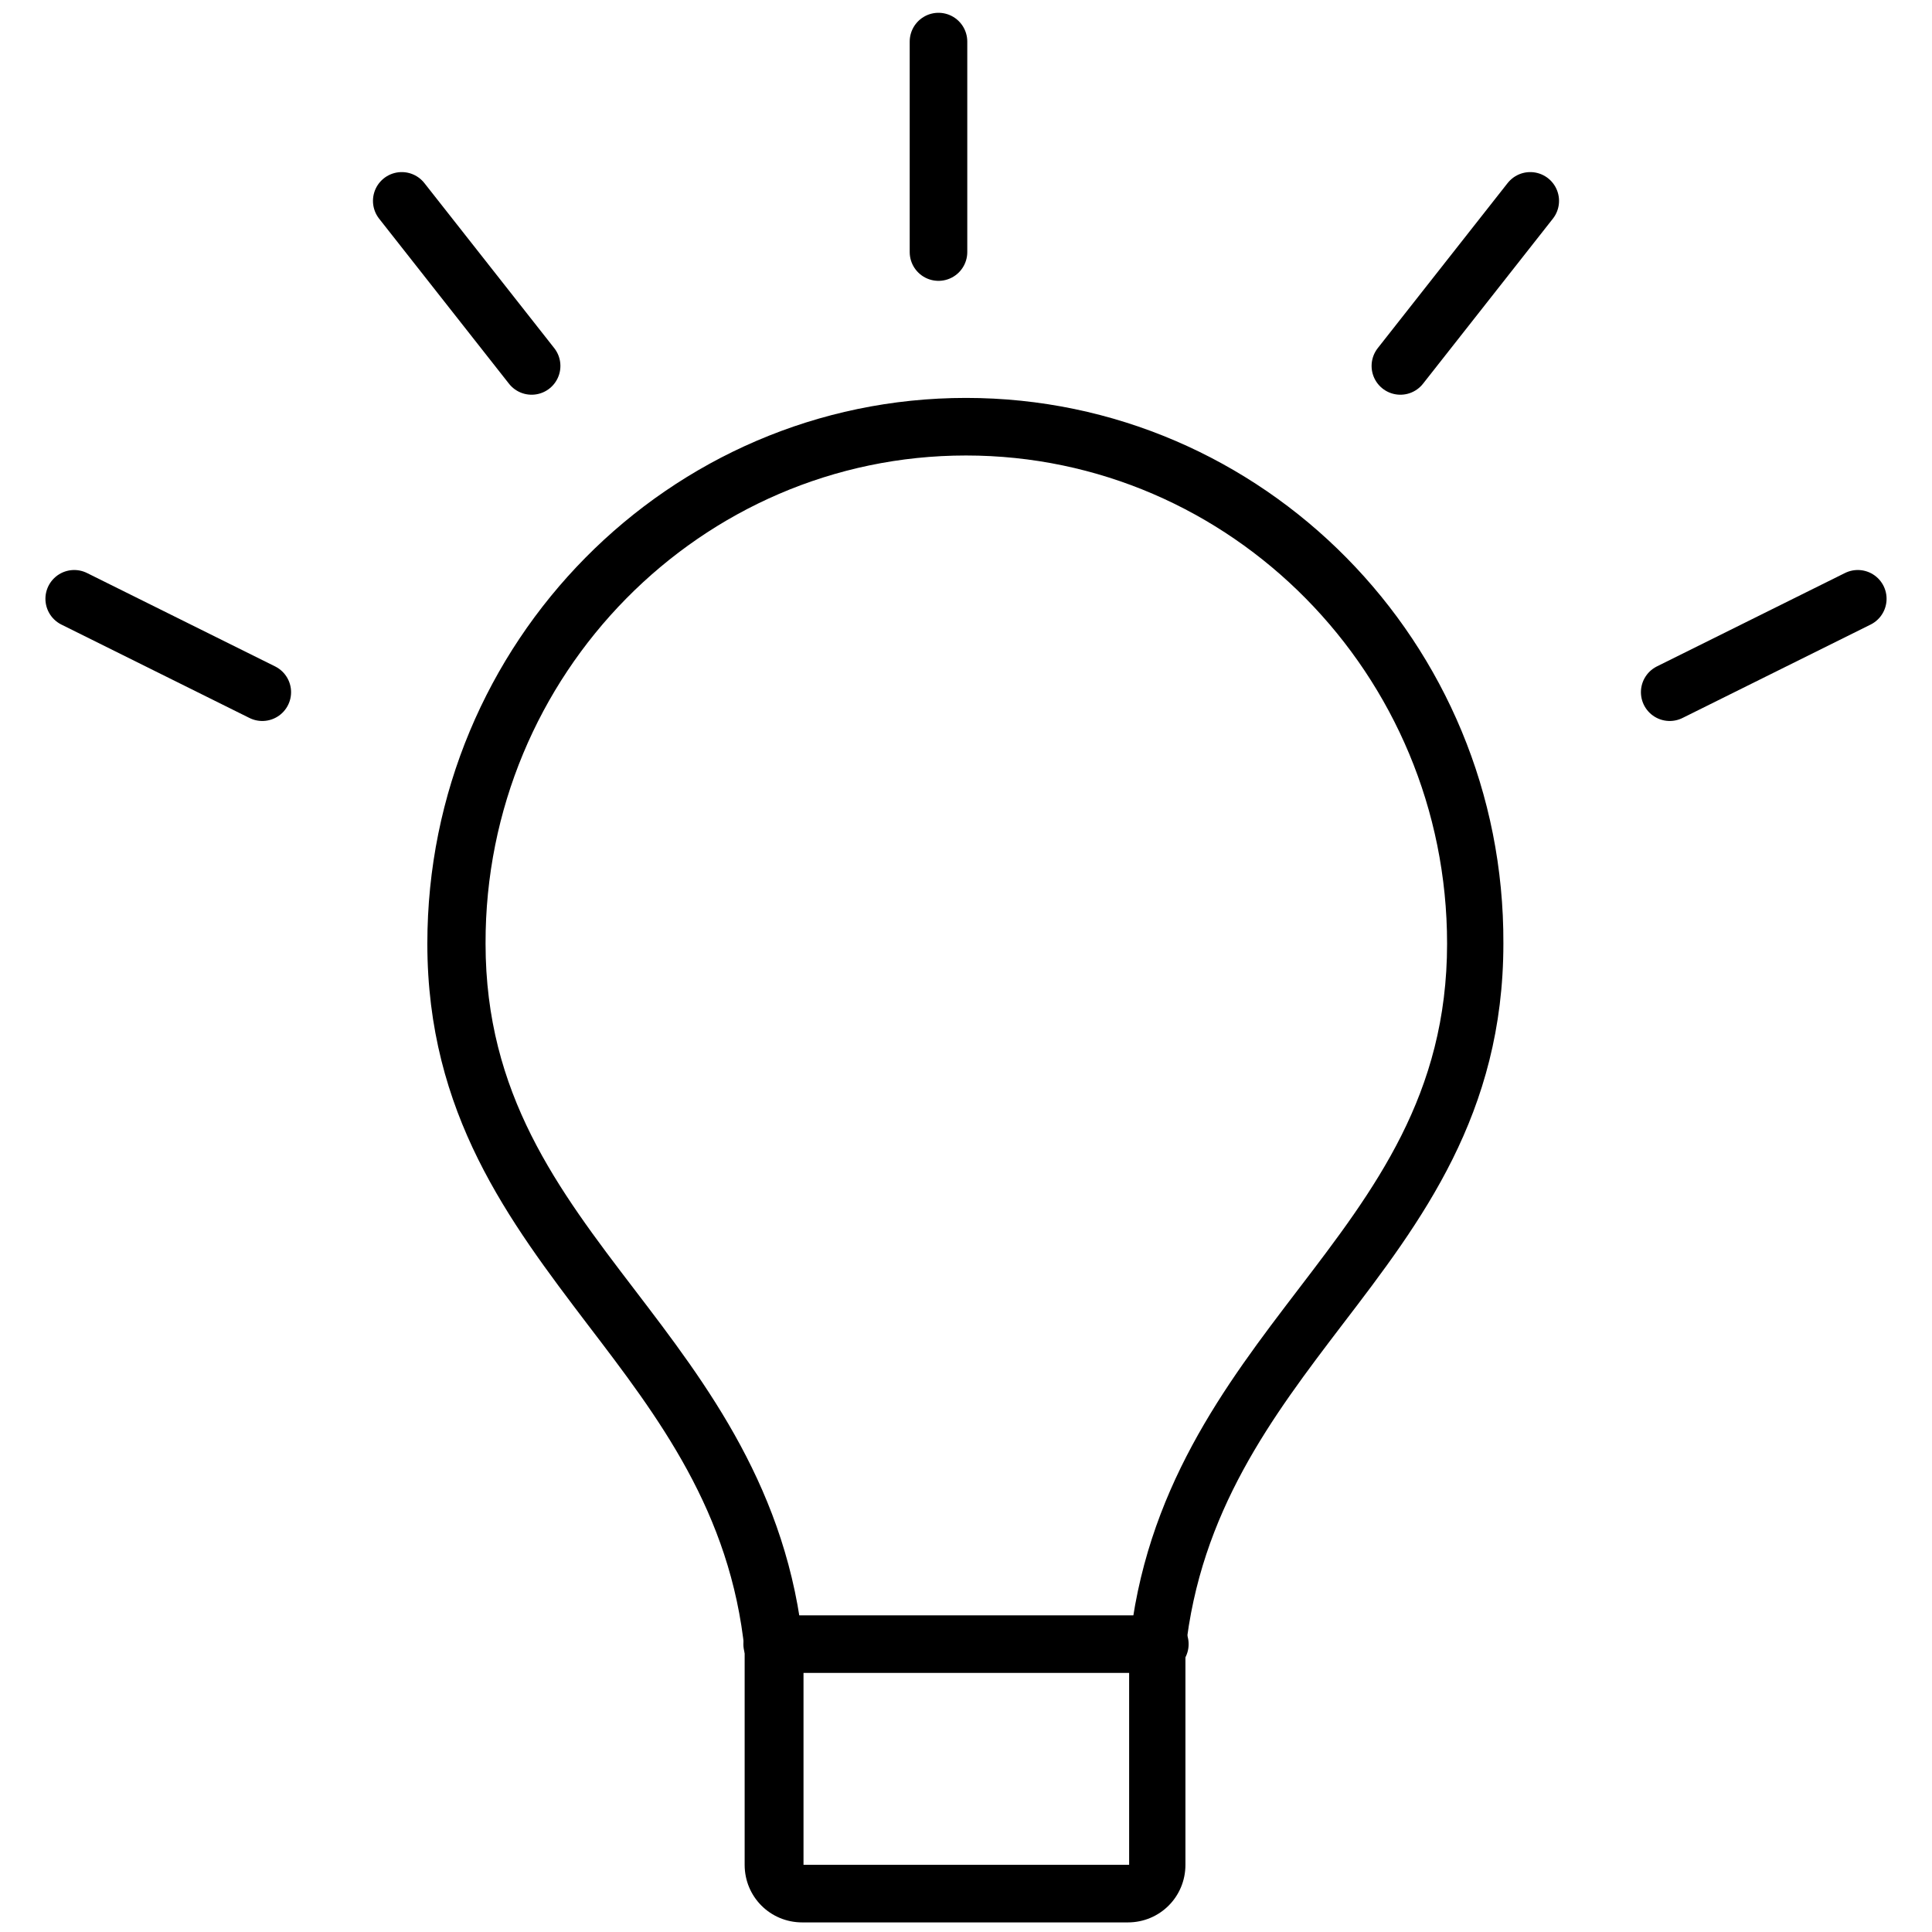
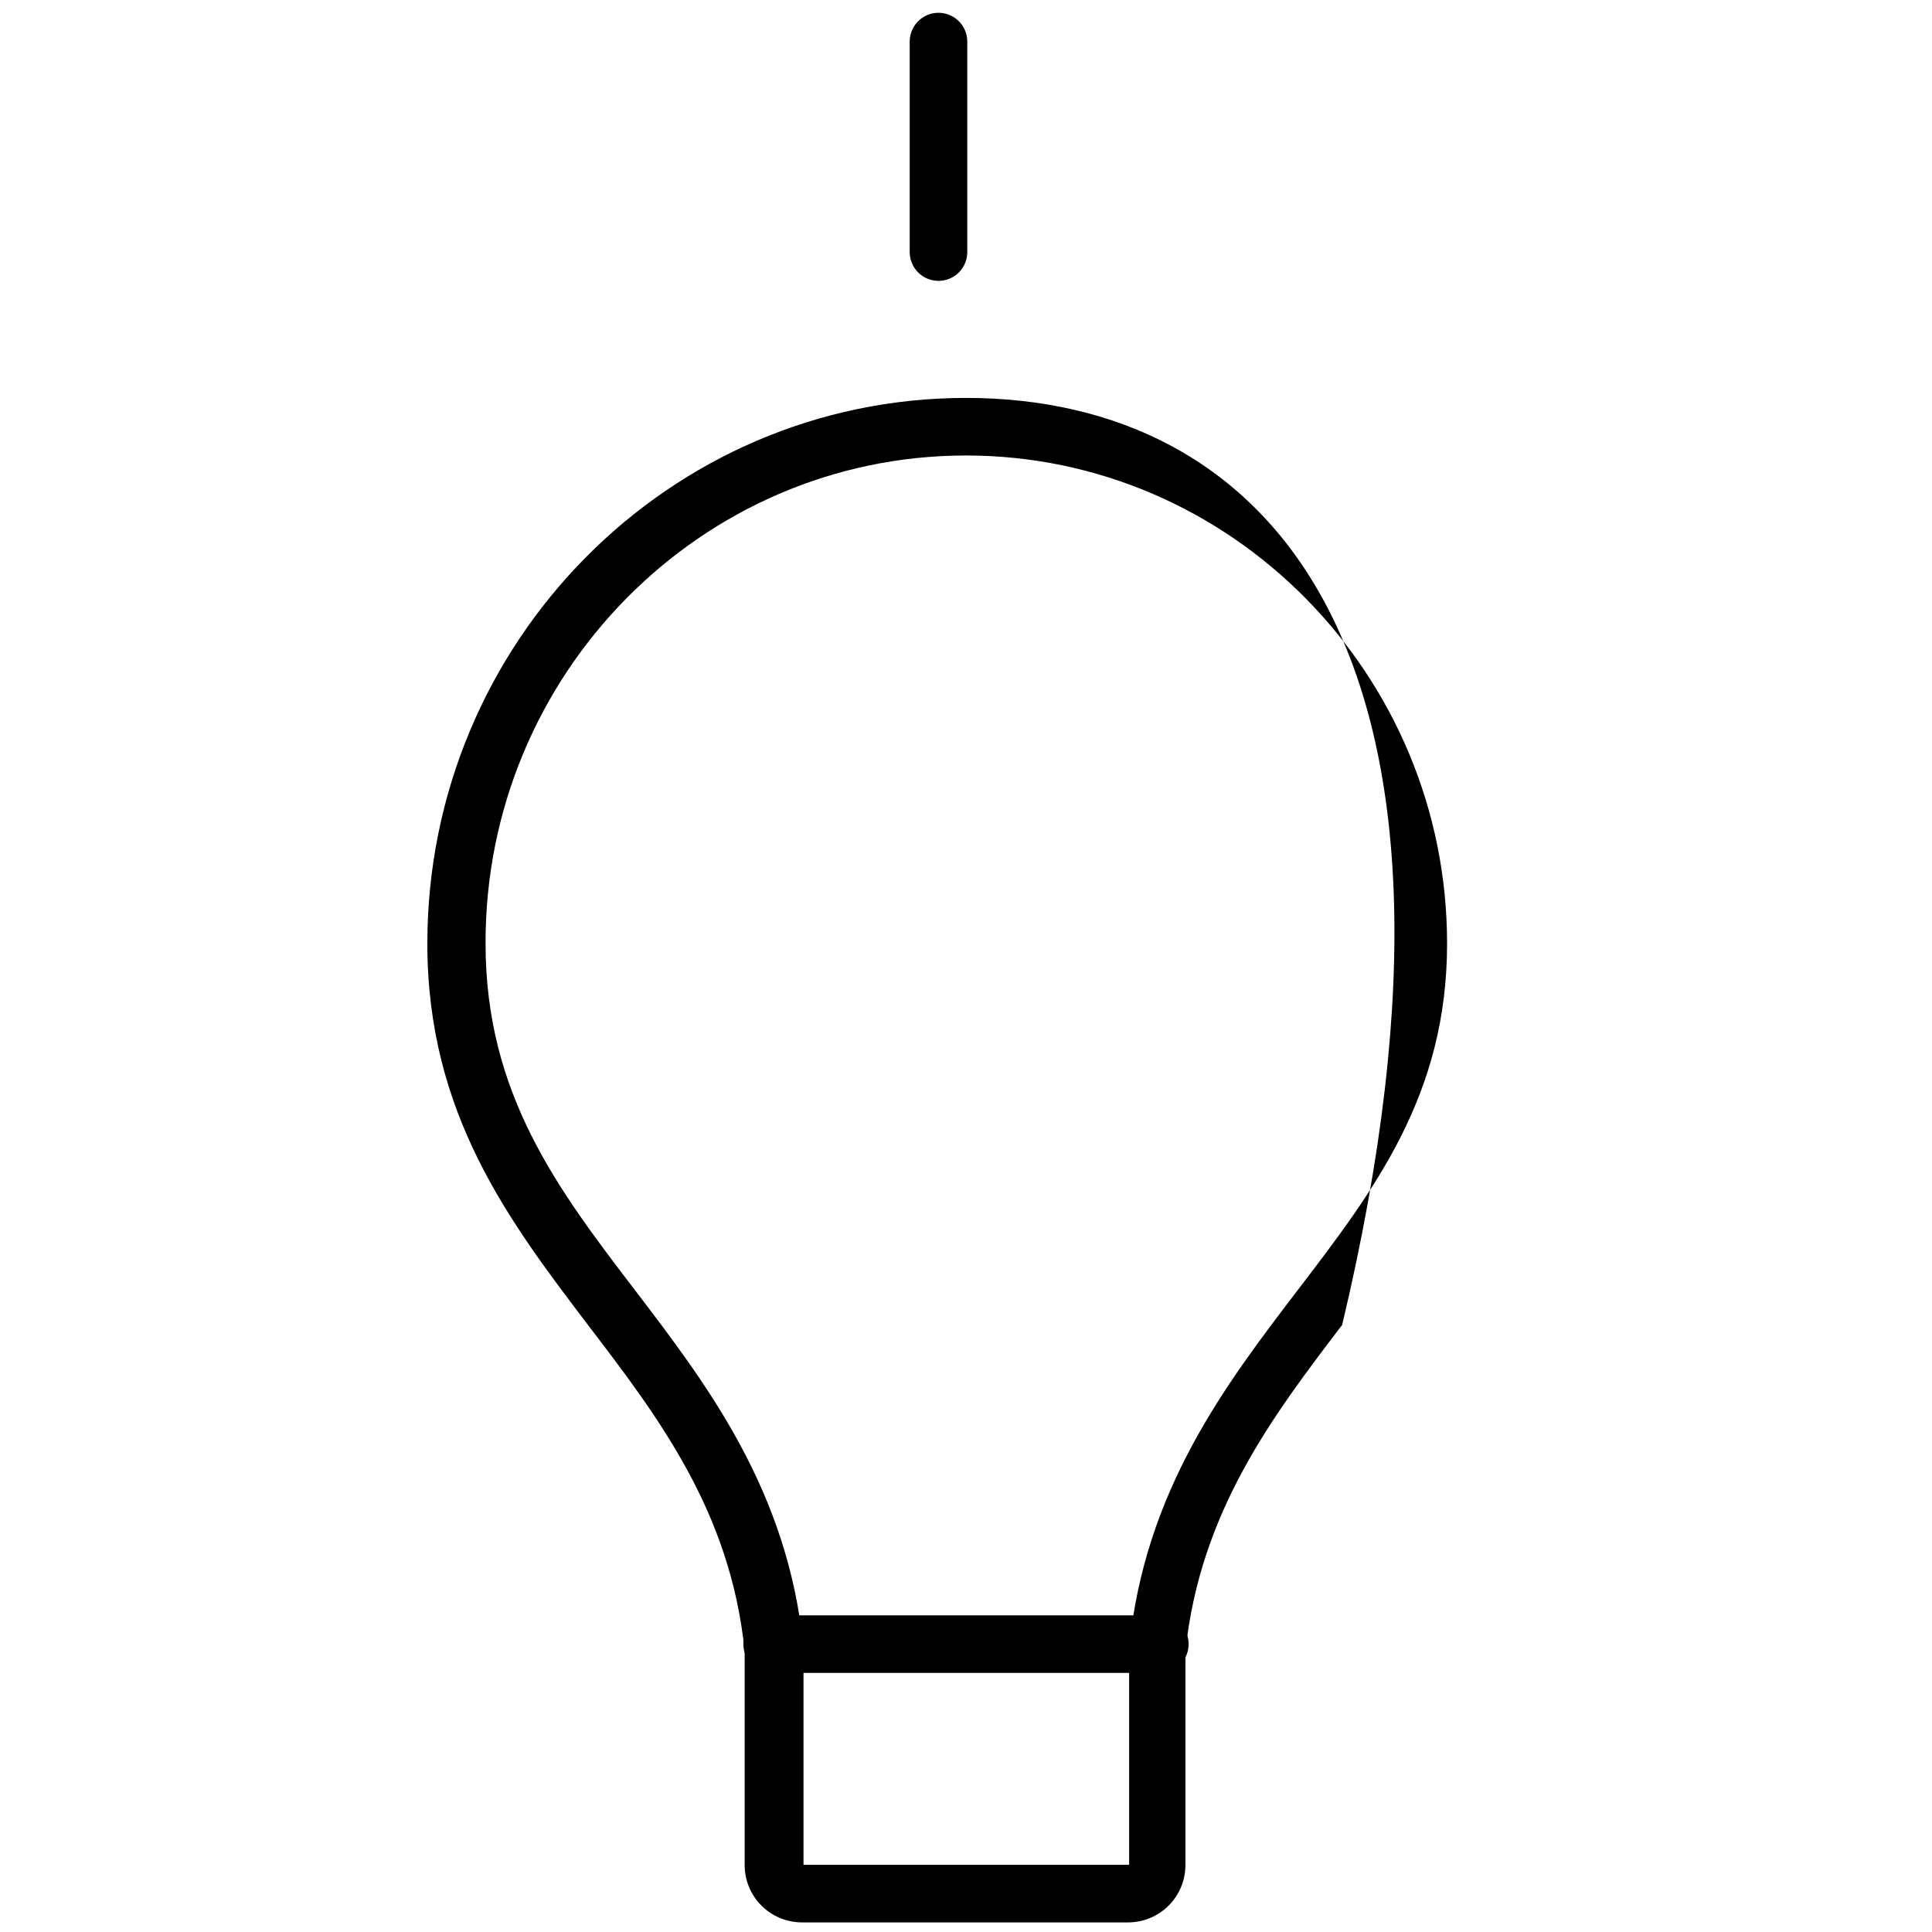
<svg xmlns="http://www.w3.org/2000/svg" version="1.1" id="Layer_1" x="0px" y="0px" viewBox="0 0 302 302" style="enable-background:new 0 0 302 302;" xml:space="preserve">
  <style type="text/css">
	.st0{fill:none;stroke:#000000;stroke-width:9;stroke-linecap:round;stroke-miterlimit:10;}
</style>
  <g>
    <g>
      <g>
        <g>
          <g>
-             <line class="st0" x1="239.2" y1="31.4" x2="218.9" y2="57.2" />
-             <line class="st0" x1="290.4" y1="93.6" x2="261" y2="108.2" />
-             <line class="st0" x1="62.8" y1="31.4" x2="83.1" y2="57.2" />
-             <line class="st0" x1="11.6" y1="93.6" x2="41" y2="108.2" />
-           </g>
+             </g>
        </g>
        <line class="st0" x1="146.7" y1="6.5" x2="146.7" y2="39.4" />
      </g>
    </g>
    <g>
      <g>
-         <path d="M151,71.2c41.4,0,75.2,34.2,75.2,76.3c0,23.6-11.3,38.4-23.3,54.1c-11.3,14.8-24,31.4-26.4,56v33.9h-50.9v-33.9     c-2.4-24.6-15.1-41.2-26.4-56c-12-15.7-23.3-30.6-23.3-54.1C75.8,105.4,109.6,71.2,151,71.2 M151,62.2     c-46.4,0-84.2,38.2-84.2,85.3c0,26.6,12.8,43.4,25.1,59.6c11,14.4,22.3,29.2,24.5,51v33.4c0,5,4,9,9,9h50.9c5,0,9-4,9-9v-33.4     c2.3-21.8,13.6-36.7,24.5-51c12.4-16.2,25.2-33,25.2-59.6C235.2,100.4,197.4,62.2,151,62.2L151,62.2z" />
+         <path d="M151,71.2c41.4,0,75.2,34.2,75.2,76.3c0,23.6-11.3,38.4-23.3,54.1c-11.3,14.8-24,31.4-26.4,56v33.9h-50.9v-33.9     c-2.4-24.6-15.1-41.2-26.4-56c-12-15.7-23.3-30.6-23.3-54.1C75.8,105.4,109.6,71.2,151,71.2 M151,62.2     c-46.4,0-84.2,38.2-84.2,85.3c0,26.6,12.8,43.4,25.1,59.6c11,14.4,22.3,29.2,24.5,51v33.4c0,5,4,9,9,9h50.9c5,0,9-4,9-9v-33.4     c2.3-21.8,13.6-36.7,24.5-51C235.2,100.4,197.4,62.2,151,62.2L151,62.2z" />
      </g>
      <g>
        <line class="st0" x1="120.7" y1="257" x2="181.3" y2="257" />
      </g>
    </g>
  </g>
</svg>